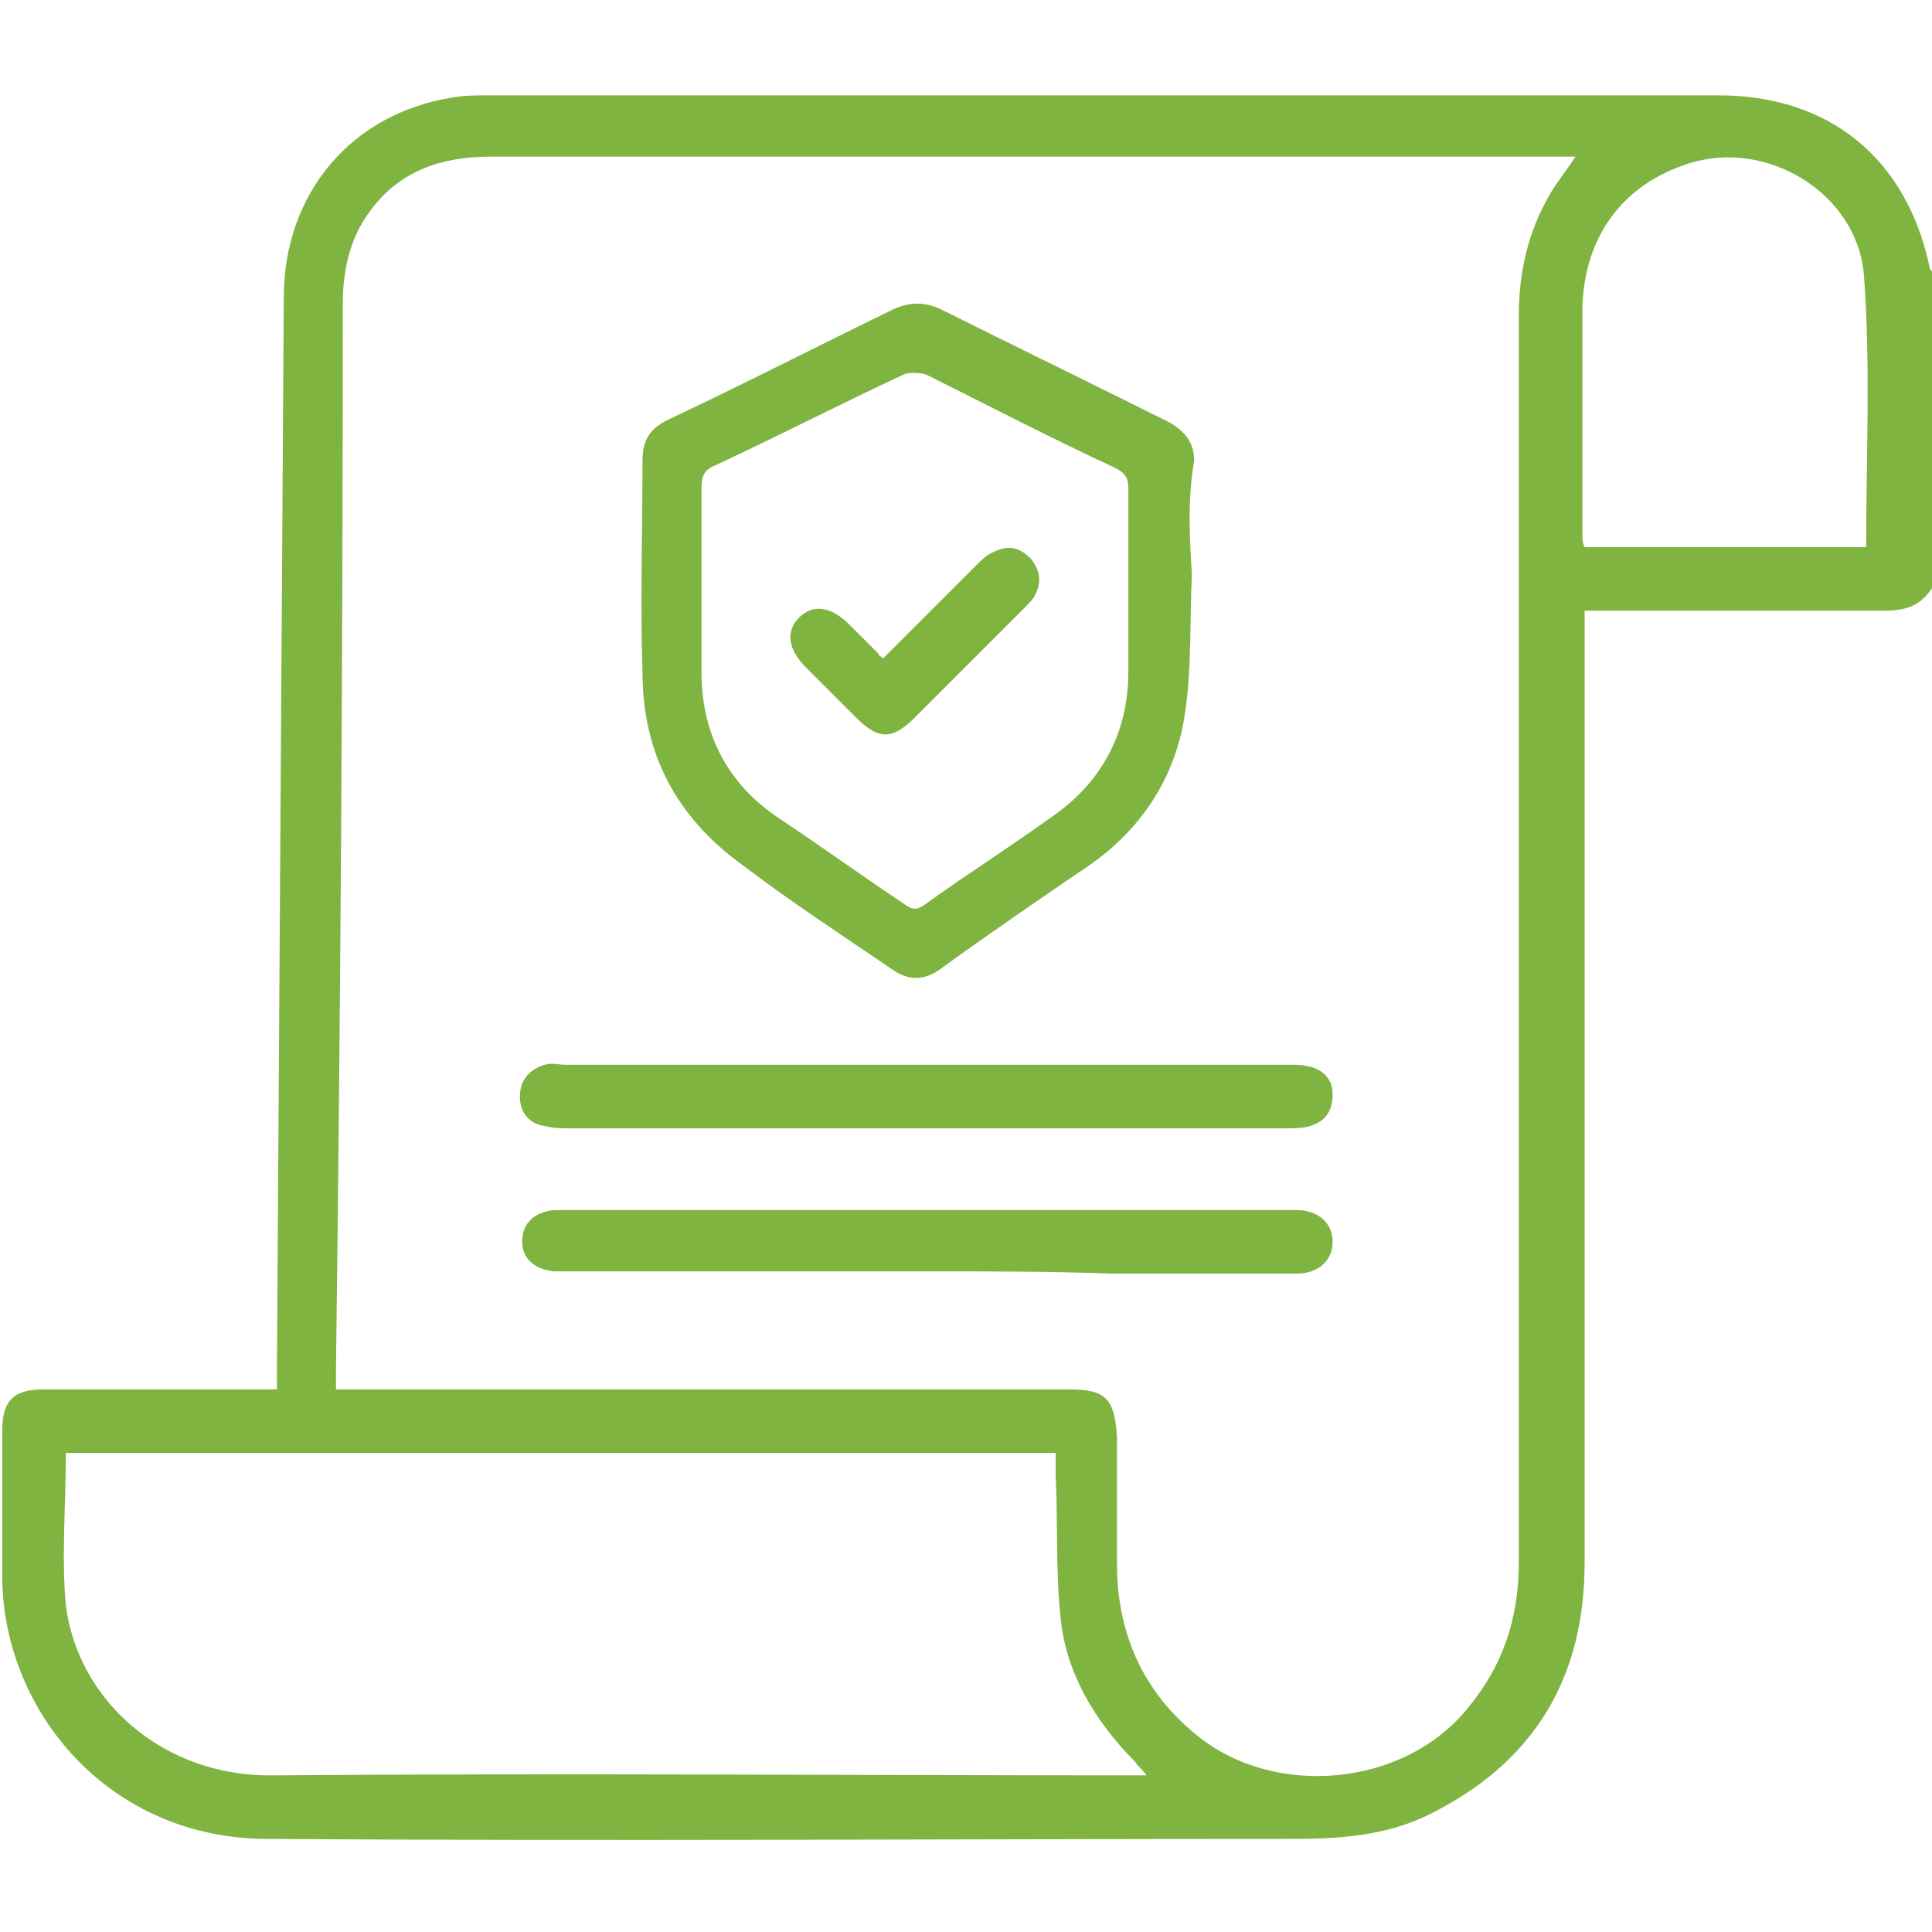
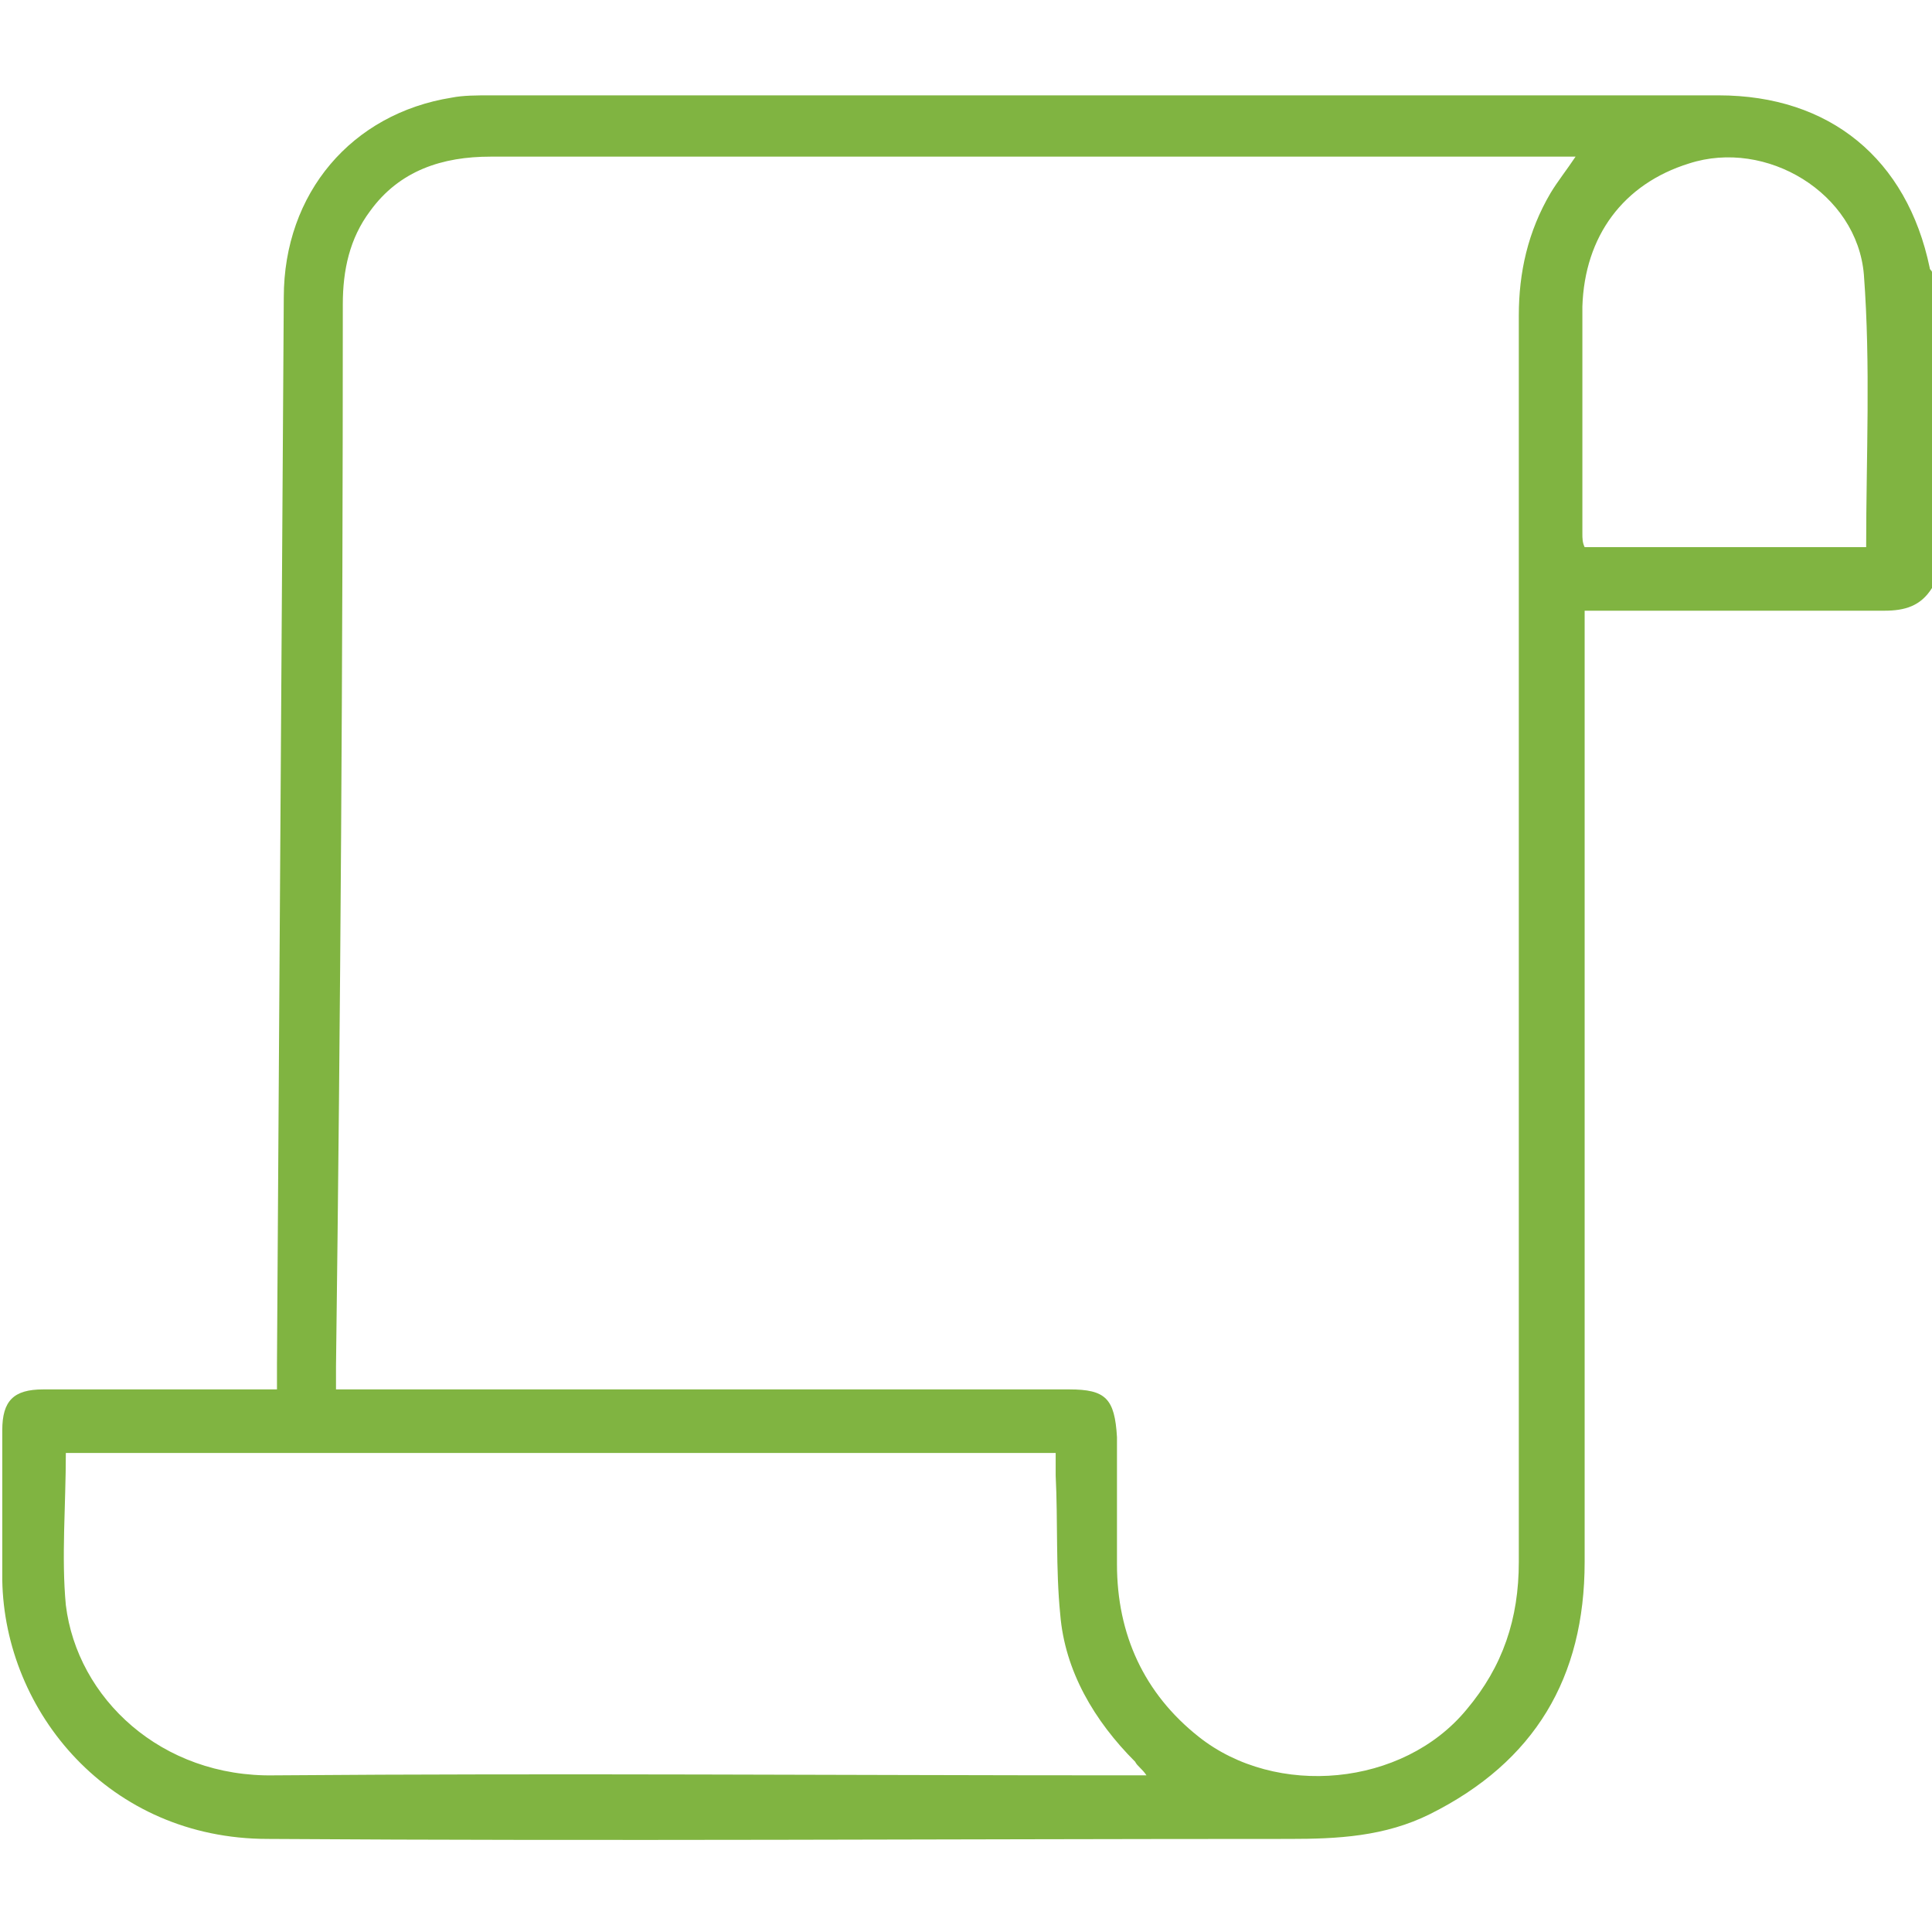
<svg xmlns="http://www.w3.org/2000/svg" version="1.1" x="0px" y="0px" viewBox="0 0 85.1 85.1" style="enable-background:new 0 0 85.1 85.1;" xml:space="preserve">
  <style type="text/css">
	.st0{clip-path:url(#SVGID_00000069373549049883160430000014082773918031730362_);}
	.st1{clip-path:url(#SVGID_00000007424235277861931880000015730620261430028729_);}
	.st2{fill:#FFFFFF;}
	.st3{clip-path:url(#SVGID_00000018948186781280145410000009401287678485351571_);}
	.st4{clip-path:url(#SVGID_00000062171057963339017050000015555350575257340824_);}
	.st5{fill:#80B441;}
	.st6{fill-rule:evenodd;clip-rule:evenodd;fill:#80B441;}
	.st7{fill:none;stroke:#80B441;}
	.st8{fill:#0095C6;}
	.st9{fill-rule:evenodd;clip-rule:evenodd;}
	.st10{fill-rule:evenodd;clip-rule:evenodd;fill:#8F8000;}
	.st11{clip-path:url(#SVGID_00000138532030460990560520000011933179521727775411_);}
	.st12{clip-path:url(#SVGID_00000049212513640826594780000009686949442594895028_);}
	.st13{clip-path:url(#SVGID_00000108997823324241691960000017925092306386327181_);}
	.st14{clip-path:url(#SVGID_00000023964032622663033700000001398539620808898233_);}
	.st15{clip-path:url(#SVGID_00000125563871338727899270000007699346830148354737_);}
	.st16{clip-path:url(#SVGID_00000168796642927464783230000004069874935591861382_);}
	.st17{clip-path:url(#SVGID_00000127747569829552358430000014975837038046599092_);}
	.st18{clip-path:url(#SVGID_00000057867567072686329590000016536191337198881945_);}
	.st19{clip-path:url(#SVGID_00000167388319753817492260000007023186081662700456_);}
	.st20{clip-path:url(#SVGID_00000008147278193385616650000007090669053187243169_);}
	.st21{clip-path:url(#SVGID_00000053546702107670460260000011519080567898410629_);}
	.st22{clip-path:url(#SVGID_00000050629436468487994290000003652259388029372303_);}
	.st23{clip-path:url(#SVGID_00000133503717575642775180000000877413019317188756_);}
	.st24{clip-path:url(#SVGID_00000138558994634968366680000007178132317531528876_);}
	.st25{clip-path:url(#SVGID_00000105386158613606853350000015523406593839295117_);}
	.st26{clip-path:url(#SVGID_00000042717572226861678630000011331879266762728117_);}
	.st27{clip-path:url(#SVGID_00000178186593789805997410000018390878650098777477_);}
	.st28{clip-path:url(#SVGID_00000114053698644997611400000001166100225437661599_);}
	.st29{clip-path:url(#SVGID_00000030464566826114435910000015087326214711503000_);}
	.st30{clip-path:url(#SVGID_00000133517047814851020630000011519651361427272868_);}
	.st31{clip-path:url(#SVGID_00000121968112764175219680000008096896557525310361_);}
	.st32{clip-path:url(#SVGID_00000119839777974363989190000007876821011010849923_);}
	.st33{clip-path:url(#SVGID_00000017500067384432223070000012977370889474011564_);}
	.st34{clip-path:url(#SVGID_00000178200337914989937680000007003777079129257621_);}
	.st35{clip-path:url(#SVGID_00000108296691986045150320000016827903579693861009_);}
	.st36{clip-path:url(#SVGID_00000023985773075072876220000015157782478638860198_);}
	.st37{clip-path:url(#SVGID_00000048460174909661515040000000920576029005903528_);}
</style>
  <g id="Capa_2">
</g>
  <g id="Capa_1">
    <g>
      <path class="st5" d="M85.1,25.9c-0.5,0.8-1.2,1-2.1,1c-4.1,0-8.1,0-12.2,0c-0.3,0-0.6,0-1,0c0,0.4,0,0.8,0,1.1    c0,13.6,0,27.2,0,40.8c0,5.1-2.2,8.8-6.8,11.1c-2,1-4.1,1.1-6.2,1.1c-15,0-30,0.1-45,0c-7,0-11.6-5.6-11.7-11.4c0-2.2,0-4.4,0-6.6    c0-1.3,0.5-1.8,1.8-1.8c3.1,0,6.2,0,9.3,0c0.3,0,0.6,0,1,0c0-0.4,0-0.8,0-1.1c0.1-15.7,0.2-31.4,0.3-47c0-4.6,3-8.1,7.4-8.8    c0.5-0.1,1.1-0.1,1.7-0.1c18,0,36.1,0,54.1,0c4.9,0,8.3,2.8,9.3,7.6c0,0.1,0.1,0.1,0.1,0.2C85.1,16.6,85.1,21.3,85.1,25.9z     M14.8,61.2c0.5,0,0.8,0,1.1,0c10.4,0,20.8,0,31.2,0c1.6,0,2,0.4,2.1,2.1c0,1.9,0,3.7,0,5.6c0,3.1,1.2,5.7,3.6,7.6    c3.4,2.7,9,2.2,11.8-1.2c1.6-1.9,2.3-4,2.3-6.5c0-18.3,0-36.6,0-54.9c0-1.9,0.4-3.7,1.4-5.4c0.3-0.5,0.7-1,1.1-1.6    c-0.5,0-0.8,0-1.1,0c-10.2,0-20.5,0-30.7,0c-5.3,0-10.7,0-16,0c-2.1,0-4,0.6-5.3,2.4c-0.9,1.2-1.2,2.6-1.2,4.1    C15.1,29,15,44.6,14.8,60.2C14.8,60.5,14.8,60.8,14.8,61.2z M2.9,64c0,2.3-0.2,4.6,0,6.7c0.5,4.1,4.2,7.6,9.2,7.5    c12.5-0.1,25,0,37.5,0c0.3,0,0.5,0,0.9,0c-0.2-0.3-0.4-0.4-0.5-0.6c-1.8-1.8-3.1-4-3.3-6.5c-0.2-2-0.1-4.1-0.2-6.1    c0-0.3,0-0.6,0-1C31.9,64,17.4,64,2.9,64z M82.2,24.1c0-4,0.2-8-0.1-12c-0.3-3.6-4.3-6-7.7-4.9c-2.9,0.9-4.6,3.2-4.7,6.3    c0,3.3,0,6.6,0,10c0,0.2,0,0.4,0.1,0.6C74,24.1,78.1,24.1,82.2,24.1z" />
-       <path class="st5" d="M52.5,25.3c-0.1,2,0,4.1-0.3,6.1c-0.4,2.8-1.9,5.1-4.2,6.7c-2.2,1.5-4.4,3-6.6,4.6c-0.7,0.5-1.4,0.5-2.1,0    c-2.2-1.5-4.5-3-6.6-4.6c-2.9-2.1-4.4-4.9-4.4-8.5c-0.1-3.1,0-6.2,0-9.3c0-0.9,0.3-1.4,1.1-1.8c3.4-1.6,6.7-3.3,10-4.9    c0.7-0.3,1.3-0.3,2,0c3.4,1.7,6.7,3.3,10.1,5c0.7,0.4,1.1,0.9,1.1,1.7C52.3,22,52.4,23.7,52.5,25.3C52.4,25.3,52.4,25.3,52.5,25.3    z M30.9,25.9c0,1.2,0,2.4,0,3.7c0,2.8,1.2,5,3.5,6.5c1.8,1.2,3.6,2.5,5.4,3.7c0.4,0.3,0.6,0.3,1,0c1.8-1.3,3.7-2.5,5.5-3.8    c2.2-1.5,3.4-3.7,3.4-6.4c0-2.7,0-5.4,0-8.1c0-0.5-0.2-0.7-0.6-0.9c-2.8-1.3-5.5-2.7-8.3-4.1c-0.3-0.1-0.8-0.1-1,0    c-2.8,1.3-5.5,2.7-8.3,4c-0.5,0.2-0.6,0.5-0.6,1C30.9,23,30.9,24.4,30.9,25.9z" />
-       <path class="st5" d="M40.8,56c-5.2,0-10.5,0-15.7,0c-0.2,0-0.5,0-0.7,0c-0.9-0.1-1.4-0.6-1.4-1.3c0-0.8,0.5-1.3,1.4-1.4    c0.2,0,0.4,0,0.6,0c10.6,0,21.2,0,31.7,0c0.1,0,0.3,0,0.4,0c1,0,1.6,0.6,1.6,1.4c0,0.8-0.6,1.4-1.6,1.4c-2.7,0-5.4,0-8.1,0    C46.3,56,43.6,56,40.8,56z" />
-       <path class="st5" d="M40.9,46.9c5.4,0,10.7,0,16.1,0c1.1,0,1.7,0.5,1.7,1.3c0,0.7-0.3,1.2-1,1.4c-0.3,0.1-0.7,0.1-1.1,0.1    c-10.5,0-21,0-31.5,0c-0.4,0-0.7,0-1.1-0.1c-0.7-0.1-1.1-0.6-1.1-1.3c0-0.7,0.4-1.2,1.1-1.4c0.3-0.1,0.6,0,0.9,0    C30.3,46.9,35.6,46.9,40.9,46.9z" />
-       <path class="st5" d="M38.9,29c1.4-1.4,2.7-2.7,4.1-4.1c0.2-0.2,0.5-0.5,0.8-0.6c0.6-0.3,1.1-0.2,1.6,0.3c0.4,0.5,0.5,1,0.2,1.6    c-0.1,0.2-0.3,0.4-0.5,0.6c-1.6,1.6-3.2,3.2-4.8,4.8c-1,1-1.6,1-2.6,0c-0.7-0.7-1.4-1.4-2.2-2.2c-0.8-0.8-0.9-1.6-0.3-2.2    c0.6-0.6,1.4-0.5,2.2,0.3c0.4,0.4,0.9,0.9,1.3,1.3C38.7,28.9,38.8,28.9,38.9,29z" />
    </g>
  </g>
</svg>